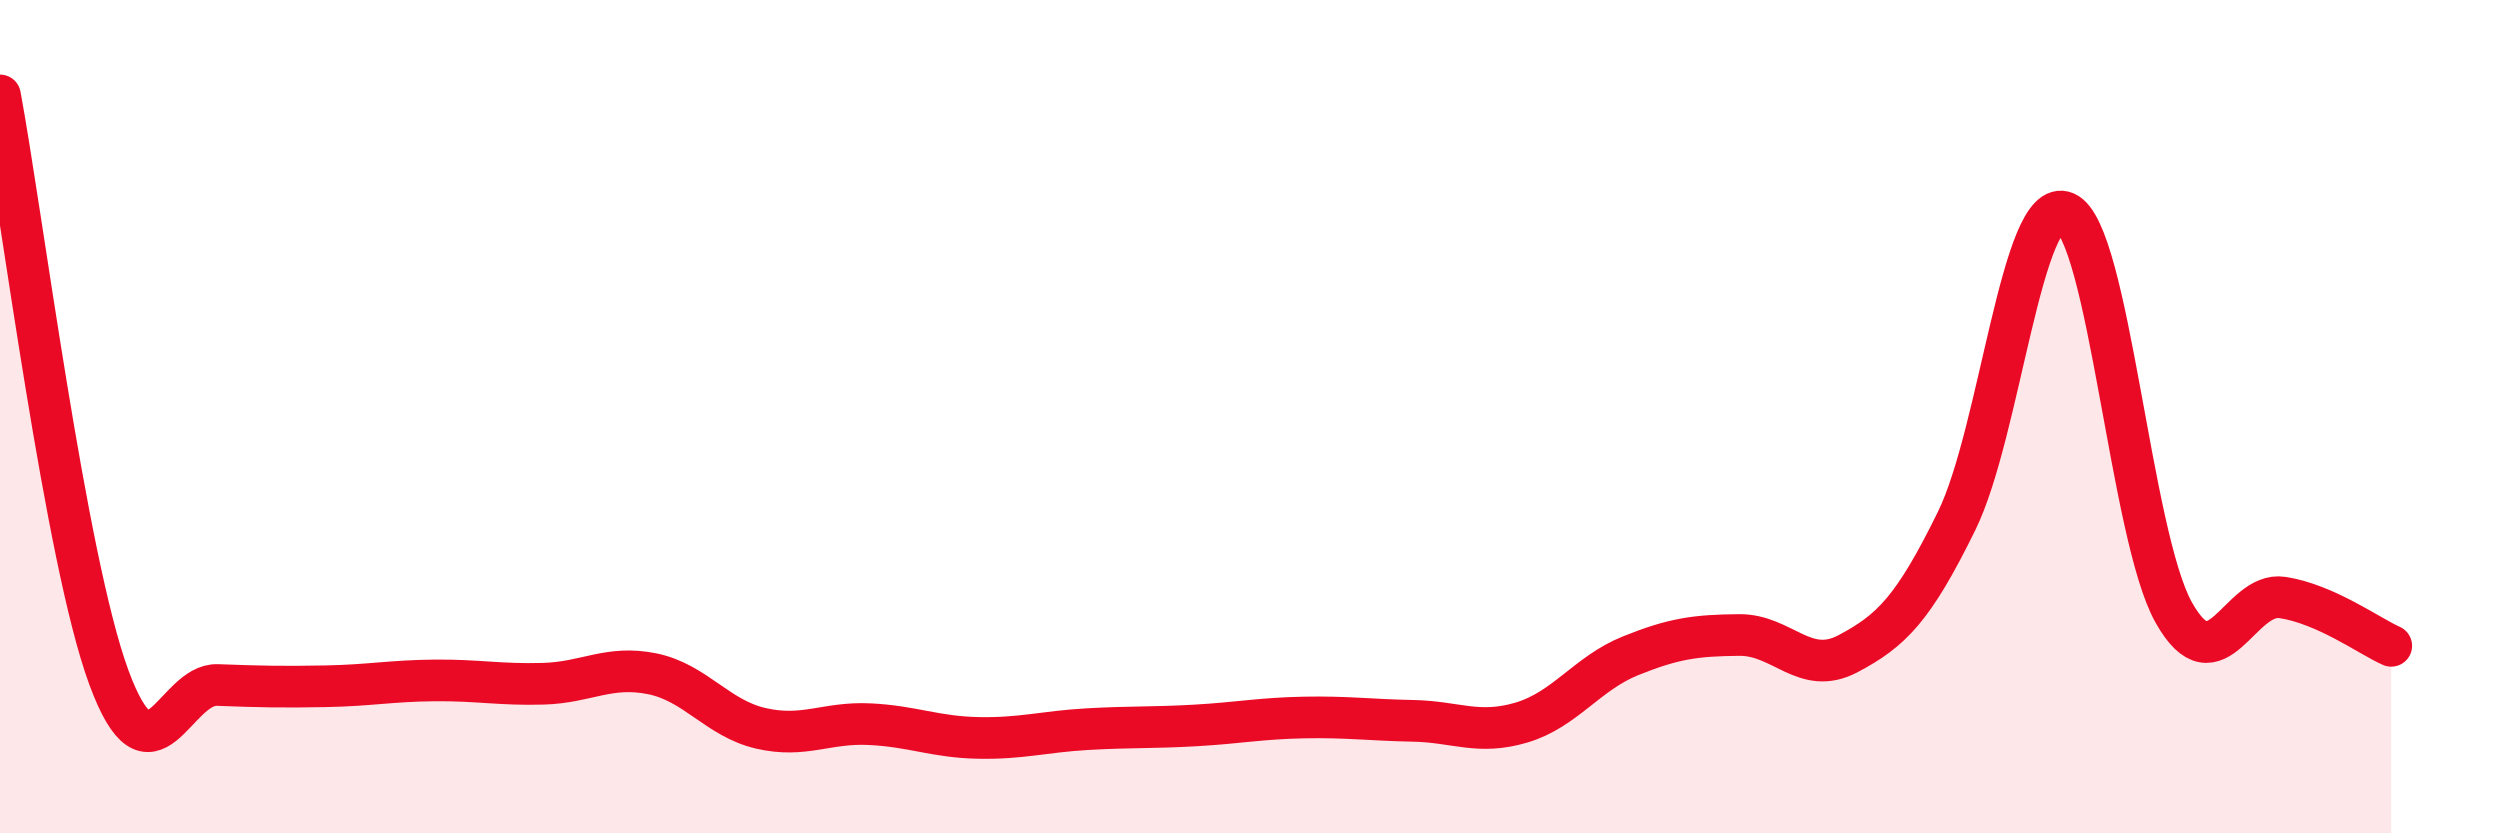
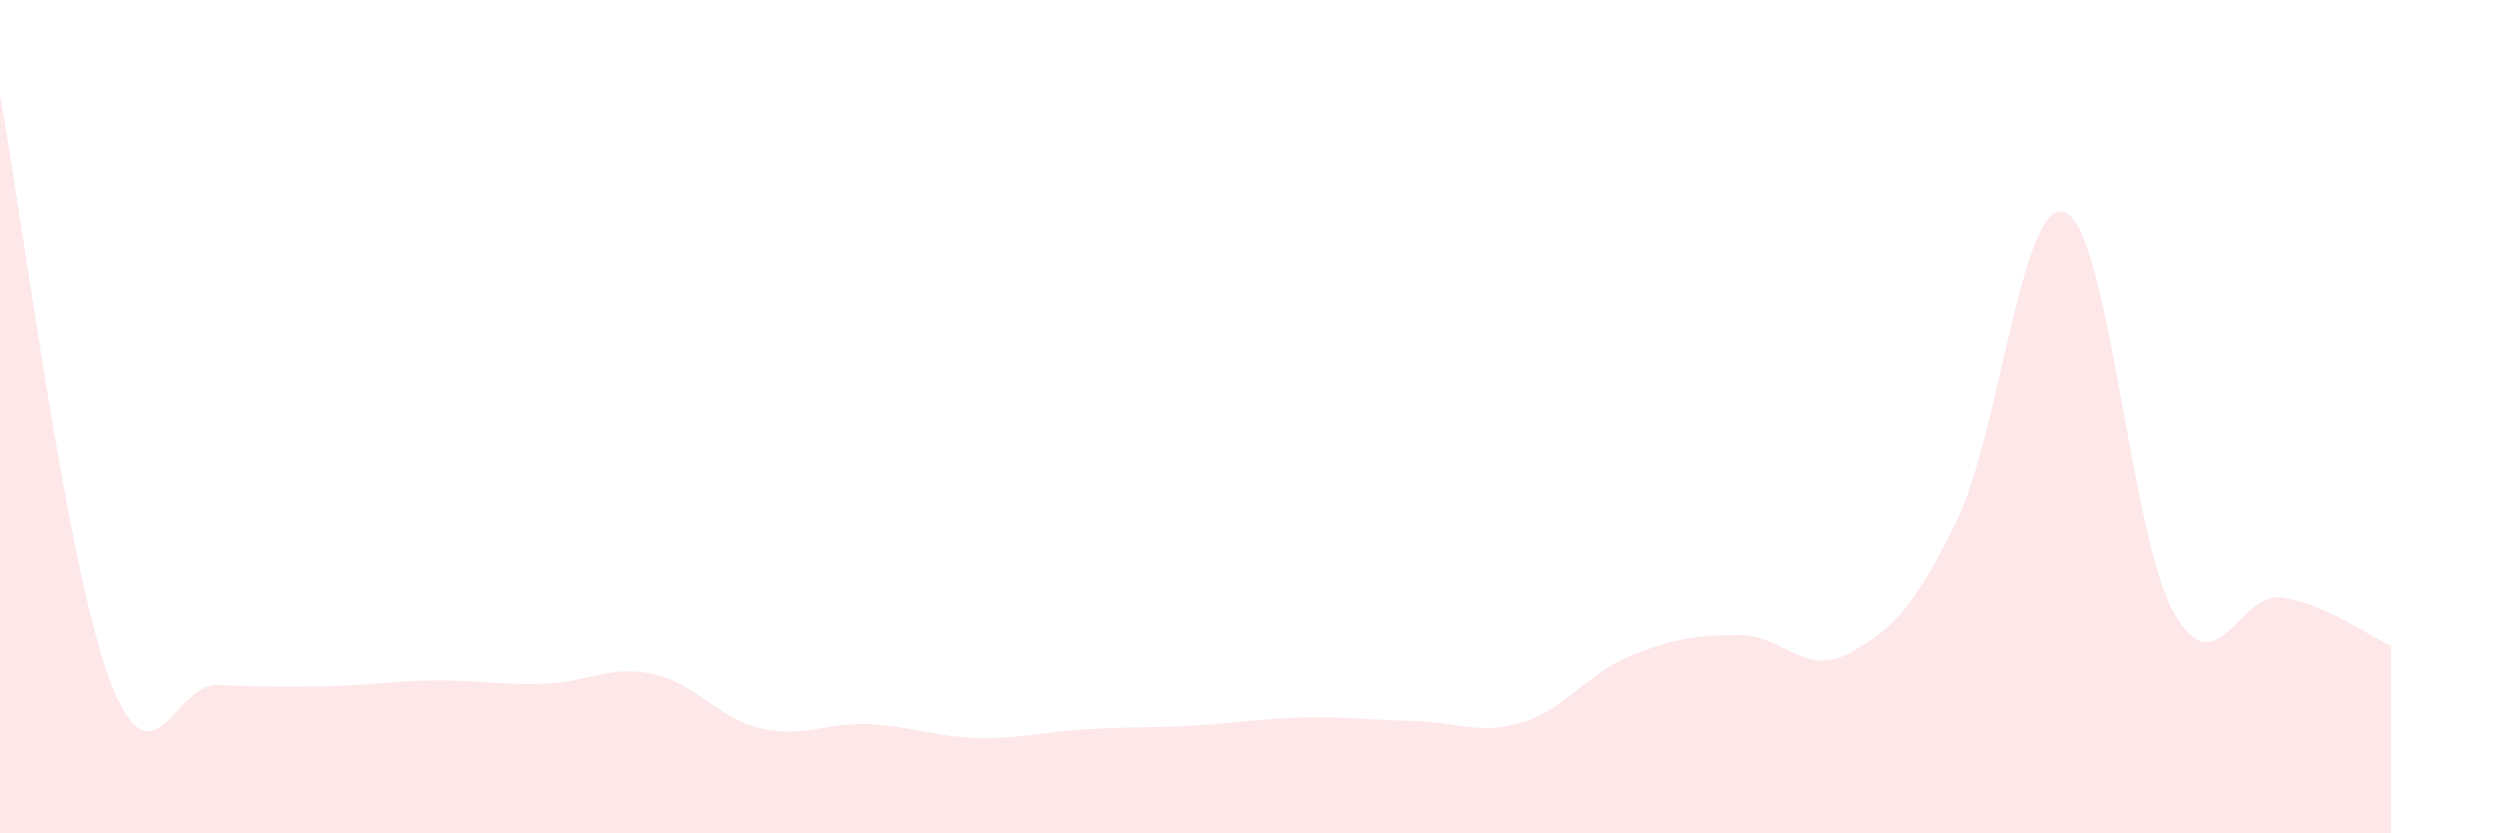
<svg xmlns="http://www.w3.org/2000/svg" width="60" height="20" viewBox="0 0 60 20">
  <path d="M 0,2.29 C 0.52,5.08 1.57,13.42 2.61,16.25 C 3.65,19.08 4.18,16.4 5.22,16.44 C 6.26,16.48 6.79,16.49 7.83,16.47 C 8.87,16.45 9.39,16.34 10.43,16.33 C 11.47,16.32 12,16.44 13.04,16.41 C 14.08,16.38 14.61,15.96 15.65,16.17 C 16.69,16.38 17.22,17.24 18.26,17.48 C 19.3,17.72 19.83,17.33 20.87,17.38 C 21.91,17.43 22.44,17.69 23.48,17.71 C 24.52,17.73 25.05,17.56 26.09,17.5 C 27.13,17.44 27.66,17.47 28.7,17.41 C 29.74,17.35 30.26,17.24 31.3,17.22 C 32.34,17.2 32.87,17.28 33.91,17.3 C 34.95,17.32 35.48,17.65 36.52,17.34 C 37.56,17.03 38.09,16.16 39.13,15.74 C 40.17,15.32 40.7,15.25 41.74,15.24 C 42.78,15.23 43.31,16.24 44.35,15.69 C 45.39,15.14 45.92,14.62 46.96,12.5 C 48,10.38 48.53,4.66 49.57,5.1 C 50.61,5.54 51.13,12.85 52.17,14.7 C 53.21,16.55 53.74,14.18 54.78,14.34 C 55.82,14.5 56.87,15.27 57.39,15.5L57.39 20L0 20Z" fill="#EB0A25" opacity="0.1" stroke-linecap="round" stroke-linejoin="round" />
-   <path d="M 0,2.29 C 0.52,5.08 1.57,13.42 2.61,16.25 C 3.65,19.08 4.18,16.4 5.22,16.44 C 6.26,16.48 6.79,16.49 7.83,16.47 C 8.87,16.45 9.39,16.34 10.43,16.33 C 11.47,16.32 12,16.44 13.04,16.41 C 14.08,16.38 14.61,15.96 15.65,16.17 C 16.69,16.38 17.22,17.24 18.26,17.48 C 19.3,17.72 19.83,17.33 20.87,17.38 C 21.91,17.43 22.44,17.69 23.48,17.71 C 24.52,17.73 25.05,17.56 26.09,17.5 C 27.13,17.44 27.66,17.47 28.7,17.41 C 29.74,17.35 30.26,17.24 31.3,17.22 C 32.34,17.2 32.87,17.28 33.91,17.3 C 34.95,17.32 35.48,17.65 36.52,17.34 C 37.56,17.03 38.09,16.16 39.13,15.74 C 40.17,15.32 40.7,15.25 41.74,15.24 C 42.78,15.23 43.31,16.24 44.35,15.69 C 45.39,15.14 45.92,14.62 46.96,12.5 C 48,10.38 48.53,4.66 49.57,5.1 C 50.61,5.54 51.13,12.85 52.17,14.7 C 53.21,16.55 53.74,14.18 54.78,14.34 C 55.82,14.5 56.87,15.27 57.39,15.5" stroke="#EB0A25" stroke-width="1" fill="none" stroke-linecap="round" stroke-linejoin="round" />
</svg>